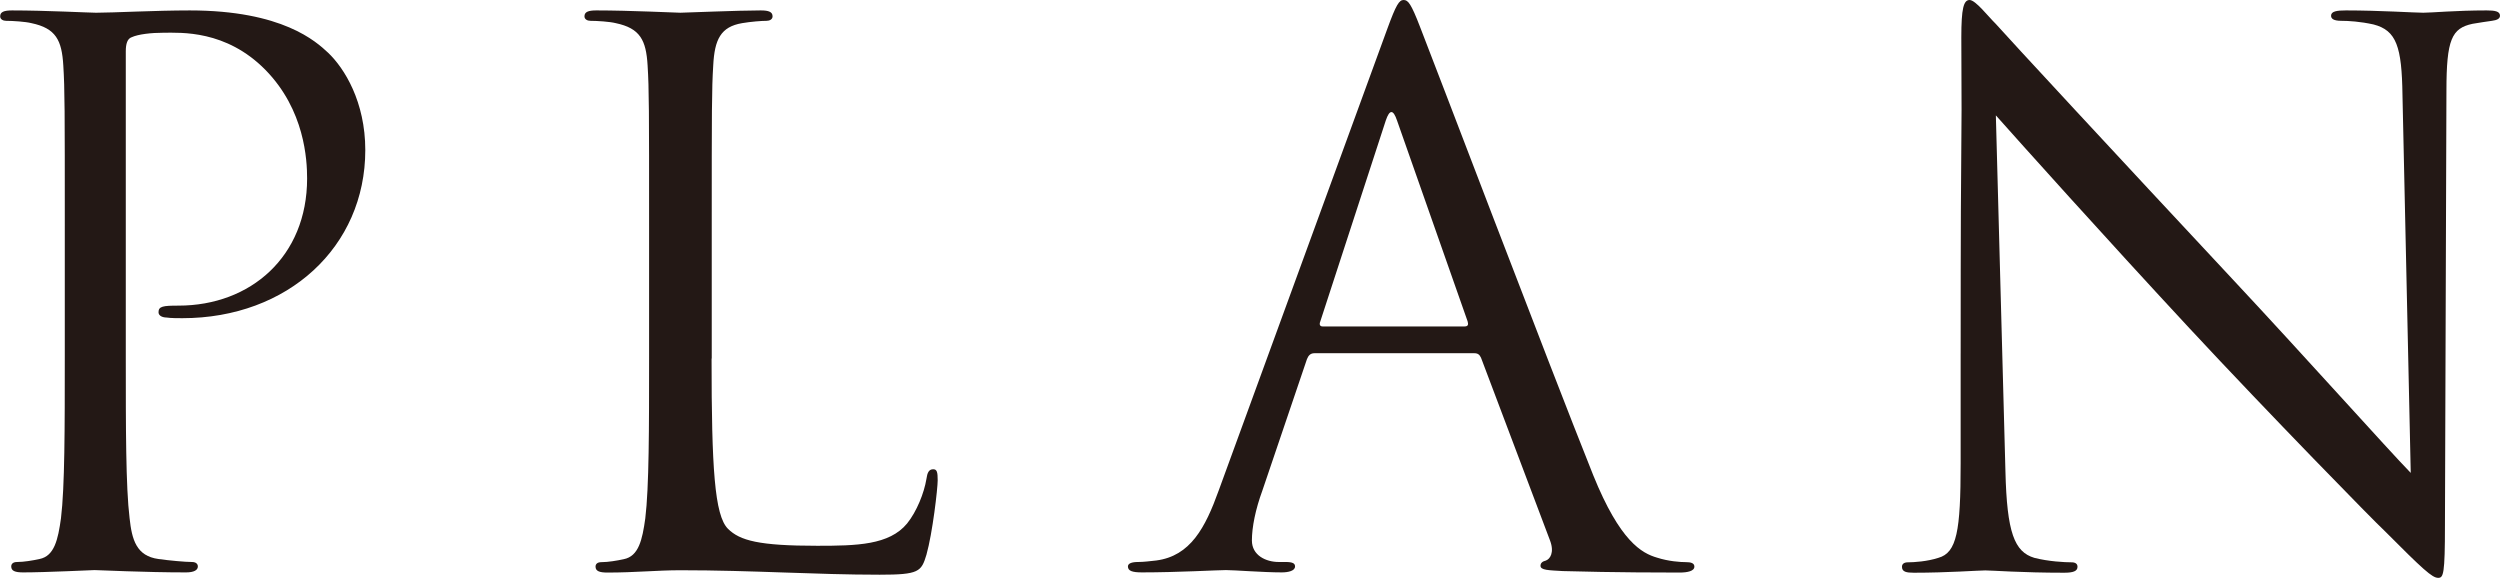
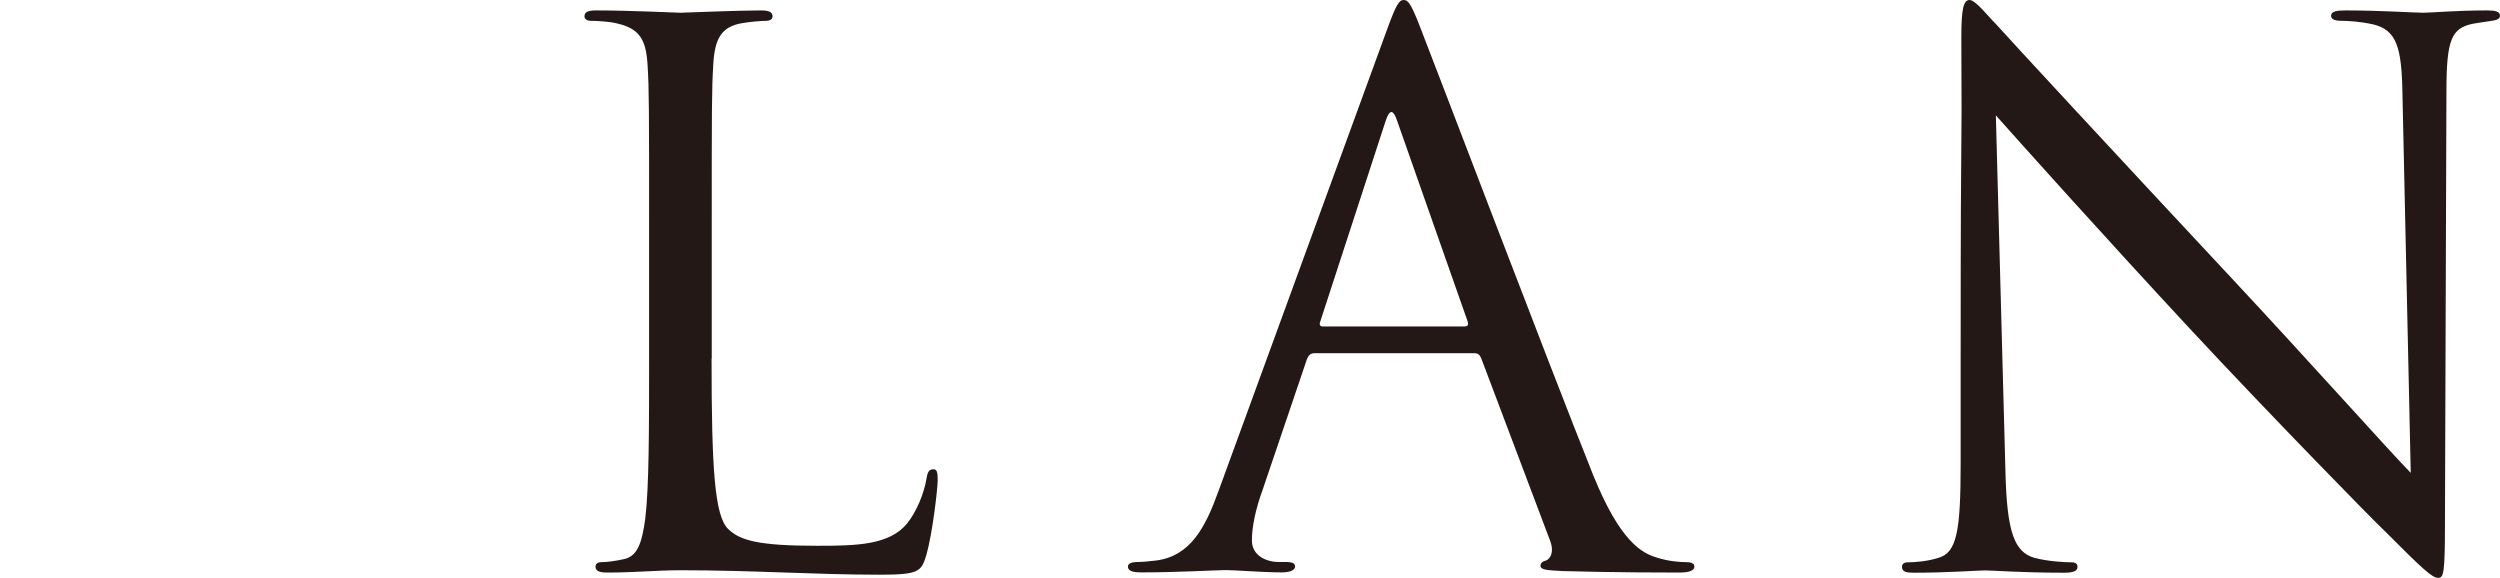
<svg xmlns="http://www.w3.org/2000/svg" id="_レイヤー_2" data-name="レイヤー 2" viewBox="0 0 151.25 34.96">
  <defs>
    <style>
      .cls-1 {
        fill: #231815;
        stroke-width: 0px;
      }
    </style>
  </defs>
  <g id="_ヘッダー" data-name="ヘッダー">
    <g>
-       <path class="cls-1" d="m3.92,13.68c0-7.02,0-8.28-.09-9.72-.09-1.53-.45-2.25-1.93-2.56-.36-.09-1.12-.14-1.53-.14-.18,0-.36-.09-.36-.27,0-.27.23-.36.72-.36,2.03,0,4.72.14,5.08.14.99,0,3.6-.14,5.67-.14,5.62,0,7.65,1.89,8.37,2.56.99.94,2.25,2.97,2.25,5.89,0,5.85-4.68,10.17-11.07,10.17-.23,0-.72,0-.95-.04-.22,0-.49-.09-.49-.32,0-.36.27-.4,1.21-.4,4.36,0,7.78-2.97,7.78-7.69,0-1.12-.14-4.14-2.52-6.57-2.39-2.43-5.13-2.25-6.16-2.25-.76,0-1.53.09-1.93.27-.27.09-.36.41-.36.85v18.49c0,4.32,0,7.87.23,9.76.14,1.3.41,2.29,1.75,2.47.63.09,1.62.18,2.02.18.27,0,.36.14.36.27,0,.22-.23.36-.72.36-2.48,0-5.31-.14-5.53-.14-.14,0-2.97.14-4.32.14-.49,0-.72-.09-.72-.36,0-.14.09-.27.36-.27.4,0,.94-.09,1.35-.18.9-.18,1.12-1.17,1.3-2.47.23-1.89.23-5.44.23-9.76v-7.92Z" />
      <path class="cls-1" d="m43.05,21.69c0,6.61.18,9.49.99,10.3.72.72,1.89,1.03,5.4,1.03,2.39,0,4.36-.04,5.44-1.35.58-.72,1.03-1.84,1.17-2.7.05-.36.14-.58.41-.58.23,0,.27.18.27.67s-.31,3.19-.68,4.5c-.31,1.03-.45,1.21-2.83,1.21-3.87,0-7.69-.27-12.06-.27-1.4,0-2.74.14-4.41.14-.49,0-.72-.09-.72-.36,0-.14.09-.27.36-.27.4,0,.94-.09,1.35-.18.9-.18,1.12-1.17,1.3-2.47.23-1.89.23-5.44.23-9.76v-7.92c0-7.02,0-8.28-.09-9.72-.09-1.53-.45-2.25-1.93-2.56-.36-.09-1.12-.14-1.53-.14-.18,0-.36-.09-.36-.27,0-.27.23-.36.72-.36,2.02,0,4.86.14,5.08.14s3.51-.14,4.86-.14c.49,0,.72.09.72.36,0,.18-.18.27-.36.27-.31,0-.95.05-1.48.14-1.3.22-1.67.99-1.75,2.56-.09,1.44-.09,2.7-.09,9.72v8.01Z" />
      <path class="cls-1" d="m79.52,21.37c-.23,0-.36.13-.45.36l-2.7,7.96c-.41,1.12-.63,2.2-.63,3.01,0,.9.85,1.3,1.62,1.3h.41c.45,0,.58.09.58.27,0,.27-.41.36-.81.36-1.08,0-2.88-.14-3.37-.14s-2.97.14-5.08.14c-.59,0-.85-.09-.85-.36,0-.18.22-.27.63-.27.31,0,.72-.05,1.08-.09,2.07-.27,2.97-1.98,3.78-4.23L83.93,1.75c.54-1.48.72-1.75.99-1.75s.45.22.99,1.62c.68,1.71,7.74,20.29,10.48,27.13,1.62,4,2.93,4.72,3.87,4.99.68.22,1.4.27,1.75.27.27,0,.5.05.5.27,0,.27-.41.36-.9.36-.67,0-3.96,0-7.06-.09-.85-.05-1.35-.05-1.35-.32,0-.18.14-.27.31-.31.27-.09.54-.49.27-1.21l-4.18-11.07c-.09-.18-.18-.27-.41-.27h-9.67Zm9.09-1.62c.23,0,.23-.14.18-.31l-4.27-12.15c-.23-.68-.45-.68-.68,0l-3.96,12.15c-.09.22,0,.31.14.31h8.59Z" />
      <path class="cls-1" d="m118.62,21.37c0-16.24.09-10.39.04-19.12,0-1.75.14-2.25.5-2.25s1.12.99,1.58,1.44c.67.76,7.38,8.01,14.31,15.43,4.46,4.77,9.36,10.26,10.8,11.74l-.5-22.86c-.04-2.92-.36-3.91-1.75-4.27-.81-.18-1.53-.22-1.94-.22-.5,0-.63-.14-.63-.31,0-.27.36-.32.9-.32,2.02,0,4.19.14,4.68.14s1.98-.14,3.83-.14c.49,0,.81.05.81.32,0,.18-.18.27-.49.31-.36.05-.63.09-1.17.18-1.26.27-1.58.94-1.58,4.05l-.09,26.28c0,2.97-.09,3.19-.41,3.19-.36,0-.9-.49-3.28-2.88-.5-.45-6.97-7.06-11.74-12.19-5.22-5.62-10.3-11.29-11.74-12.91l.58,21.55c.09,3.69.54,4.86,1.75,5.22.85.22,1.84.27,2.25.27.23,0,.36.09.36.27,0,.27-.27.36-.81.36-2.56,0-4.36-.14-4.77-.14s-2.29.14-4.32.14c-.45,0-.72-.05-.72-.36,0-.18.14-.27.36-.27.36,0,1.17-.05,1.84-.27,1.12-.31,1.35-1.62,1.35-5.71v-6.66Z" />
    </g>
  </g>
</svg>